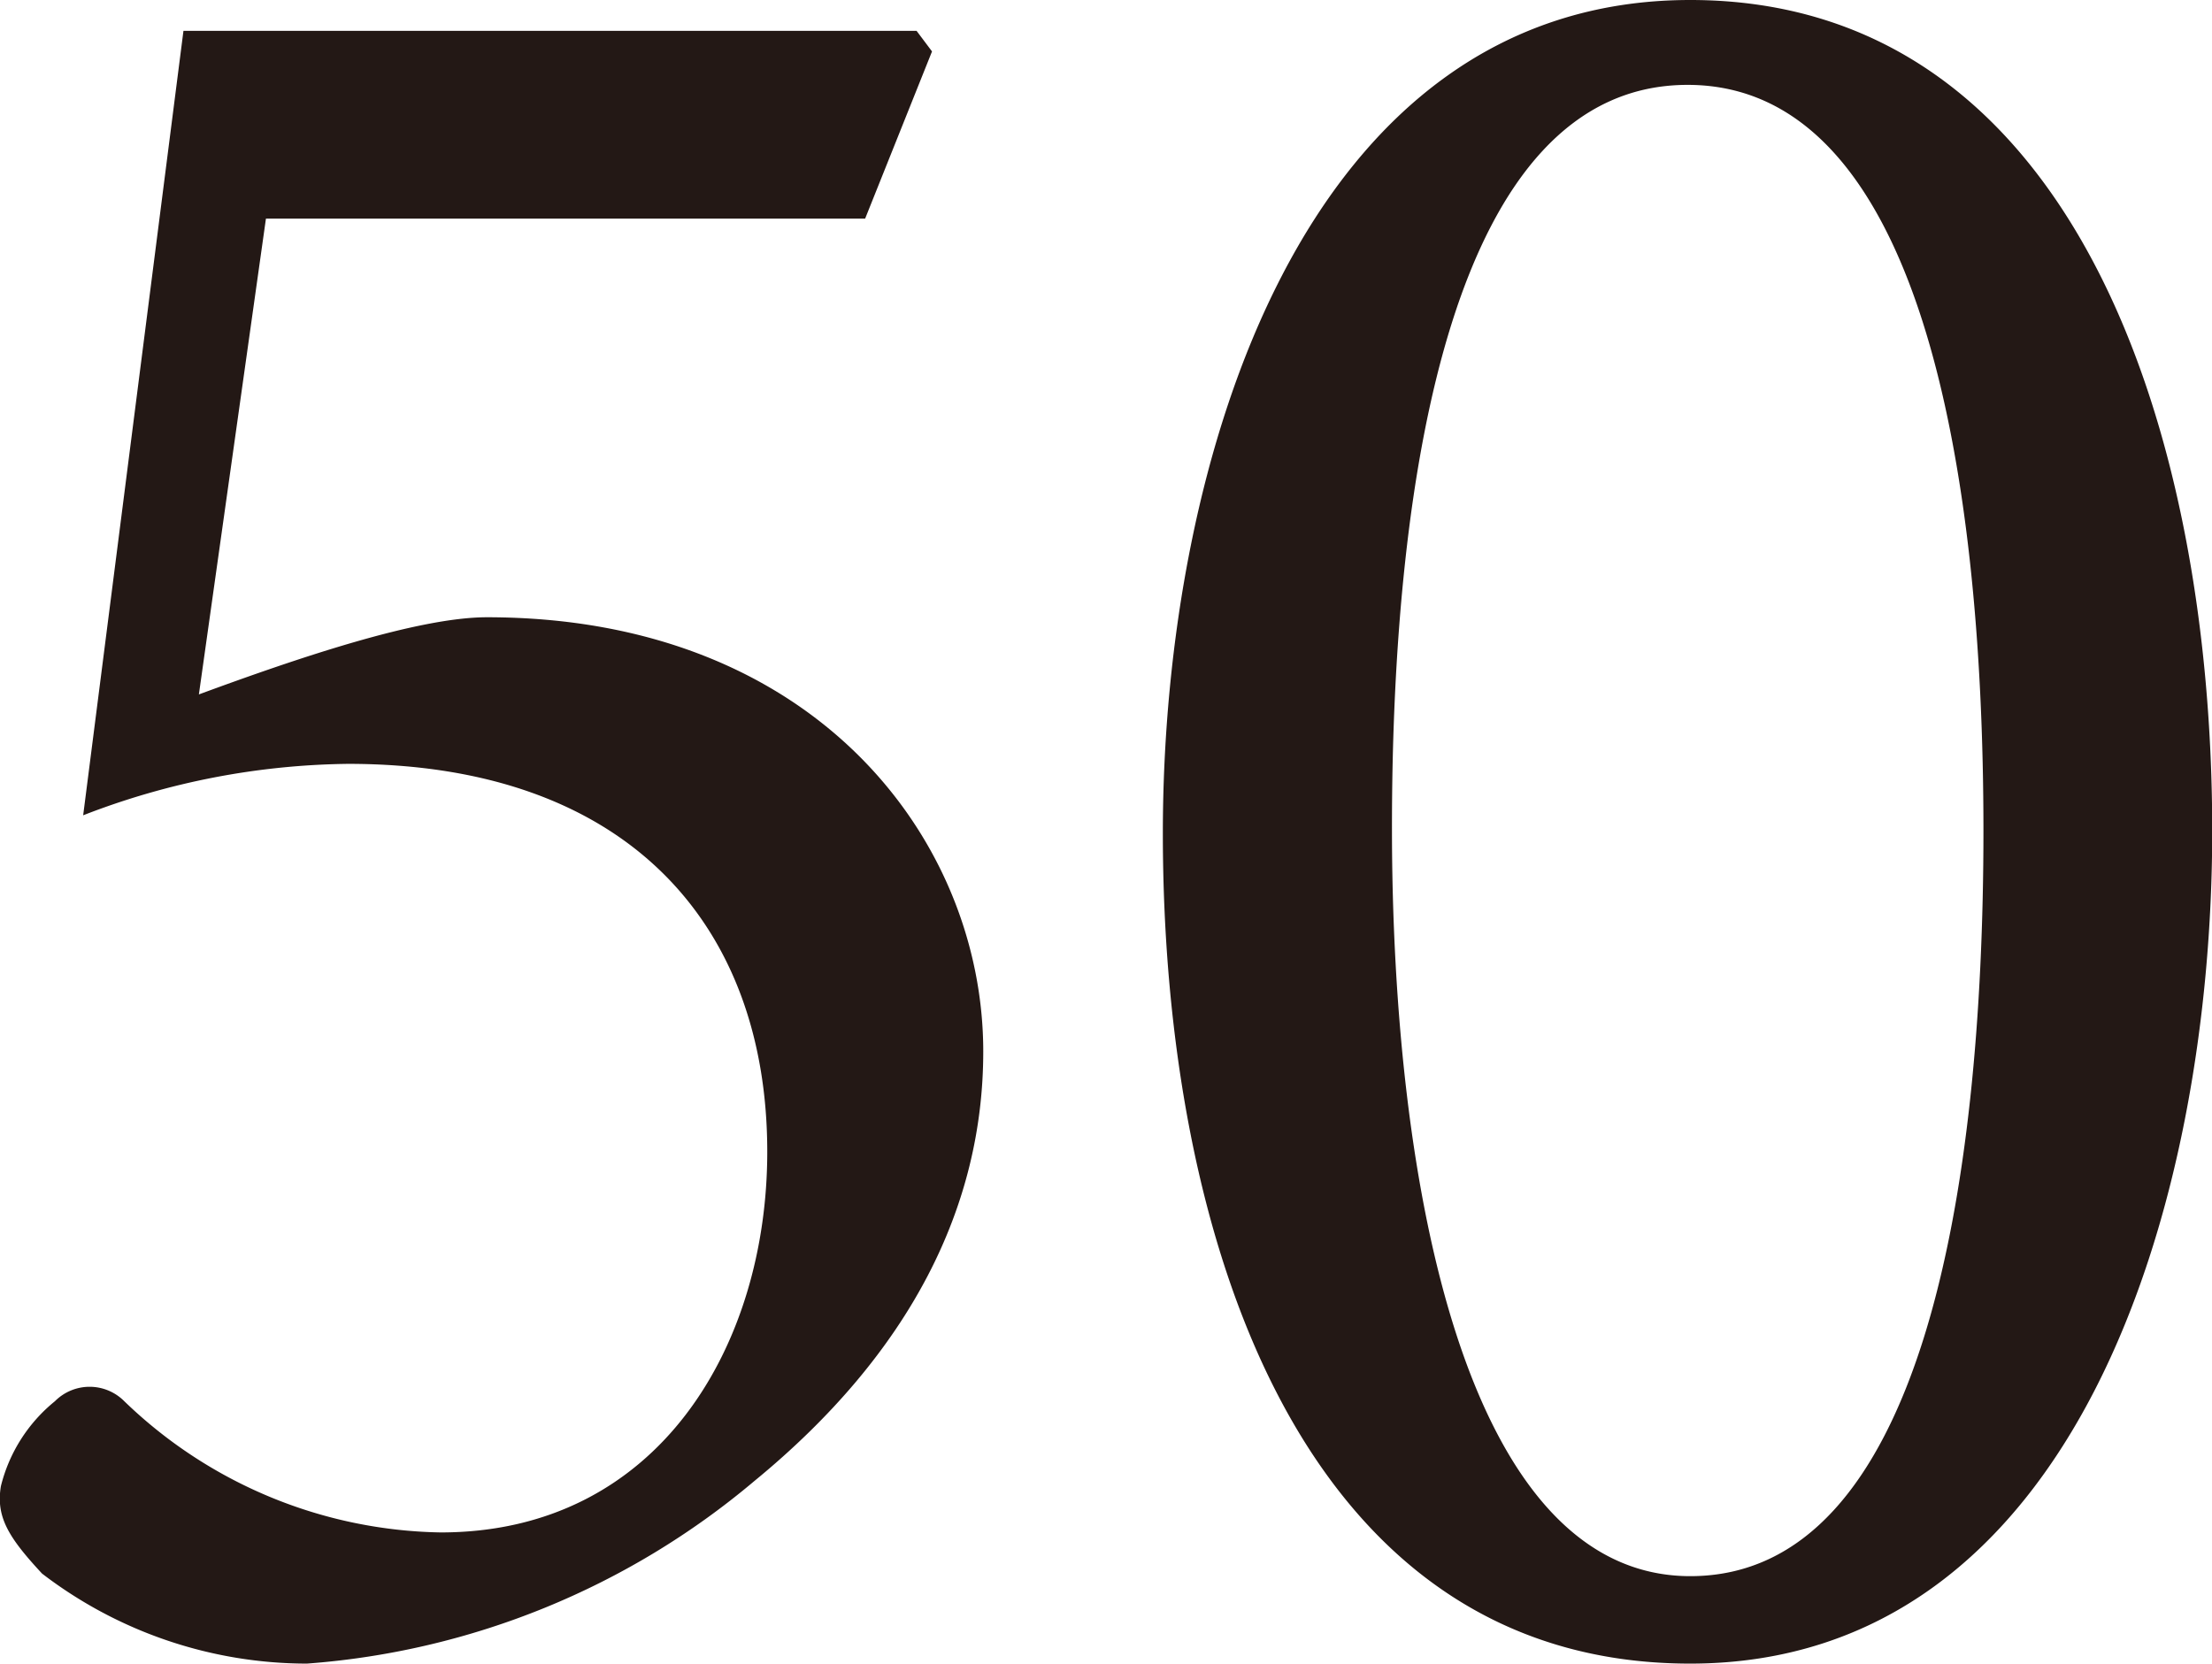
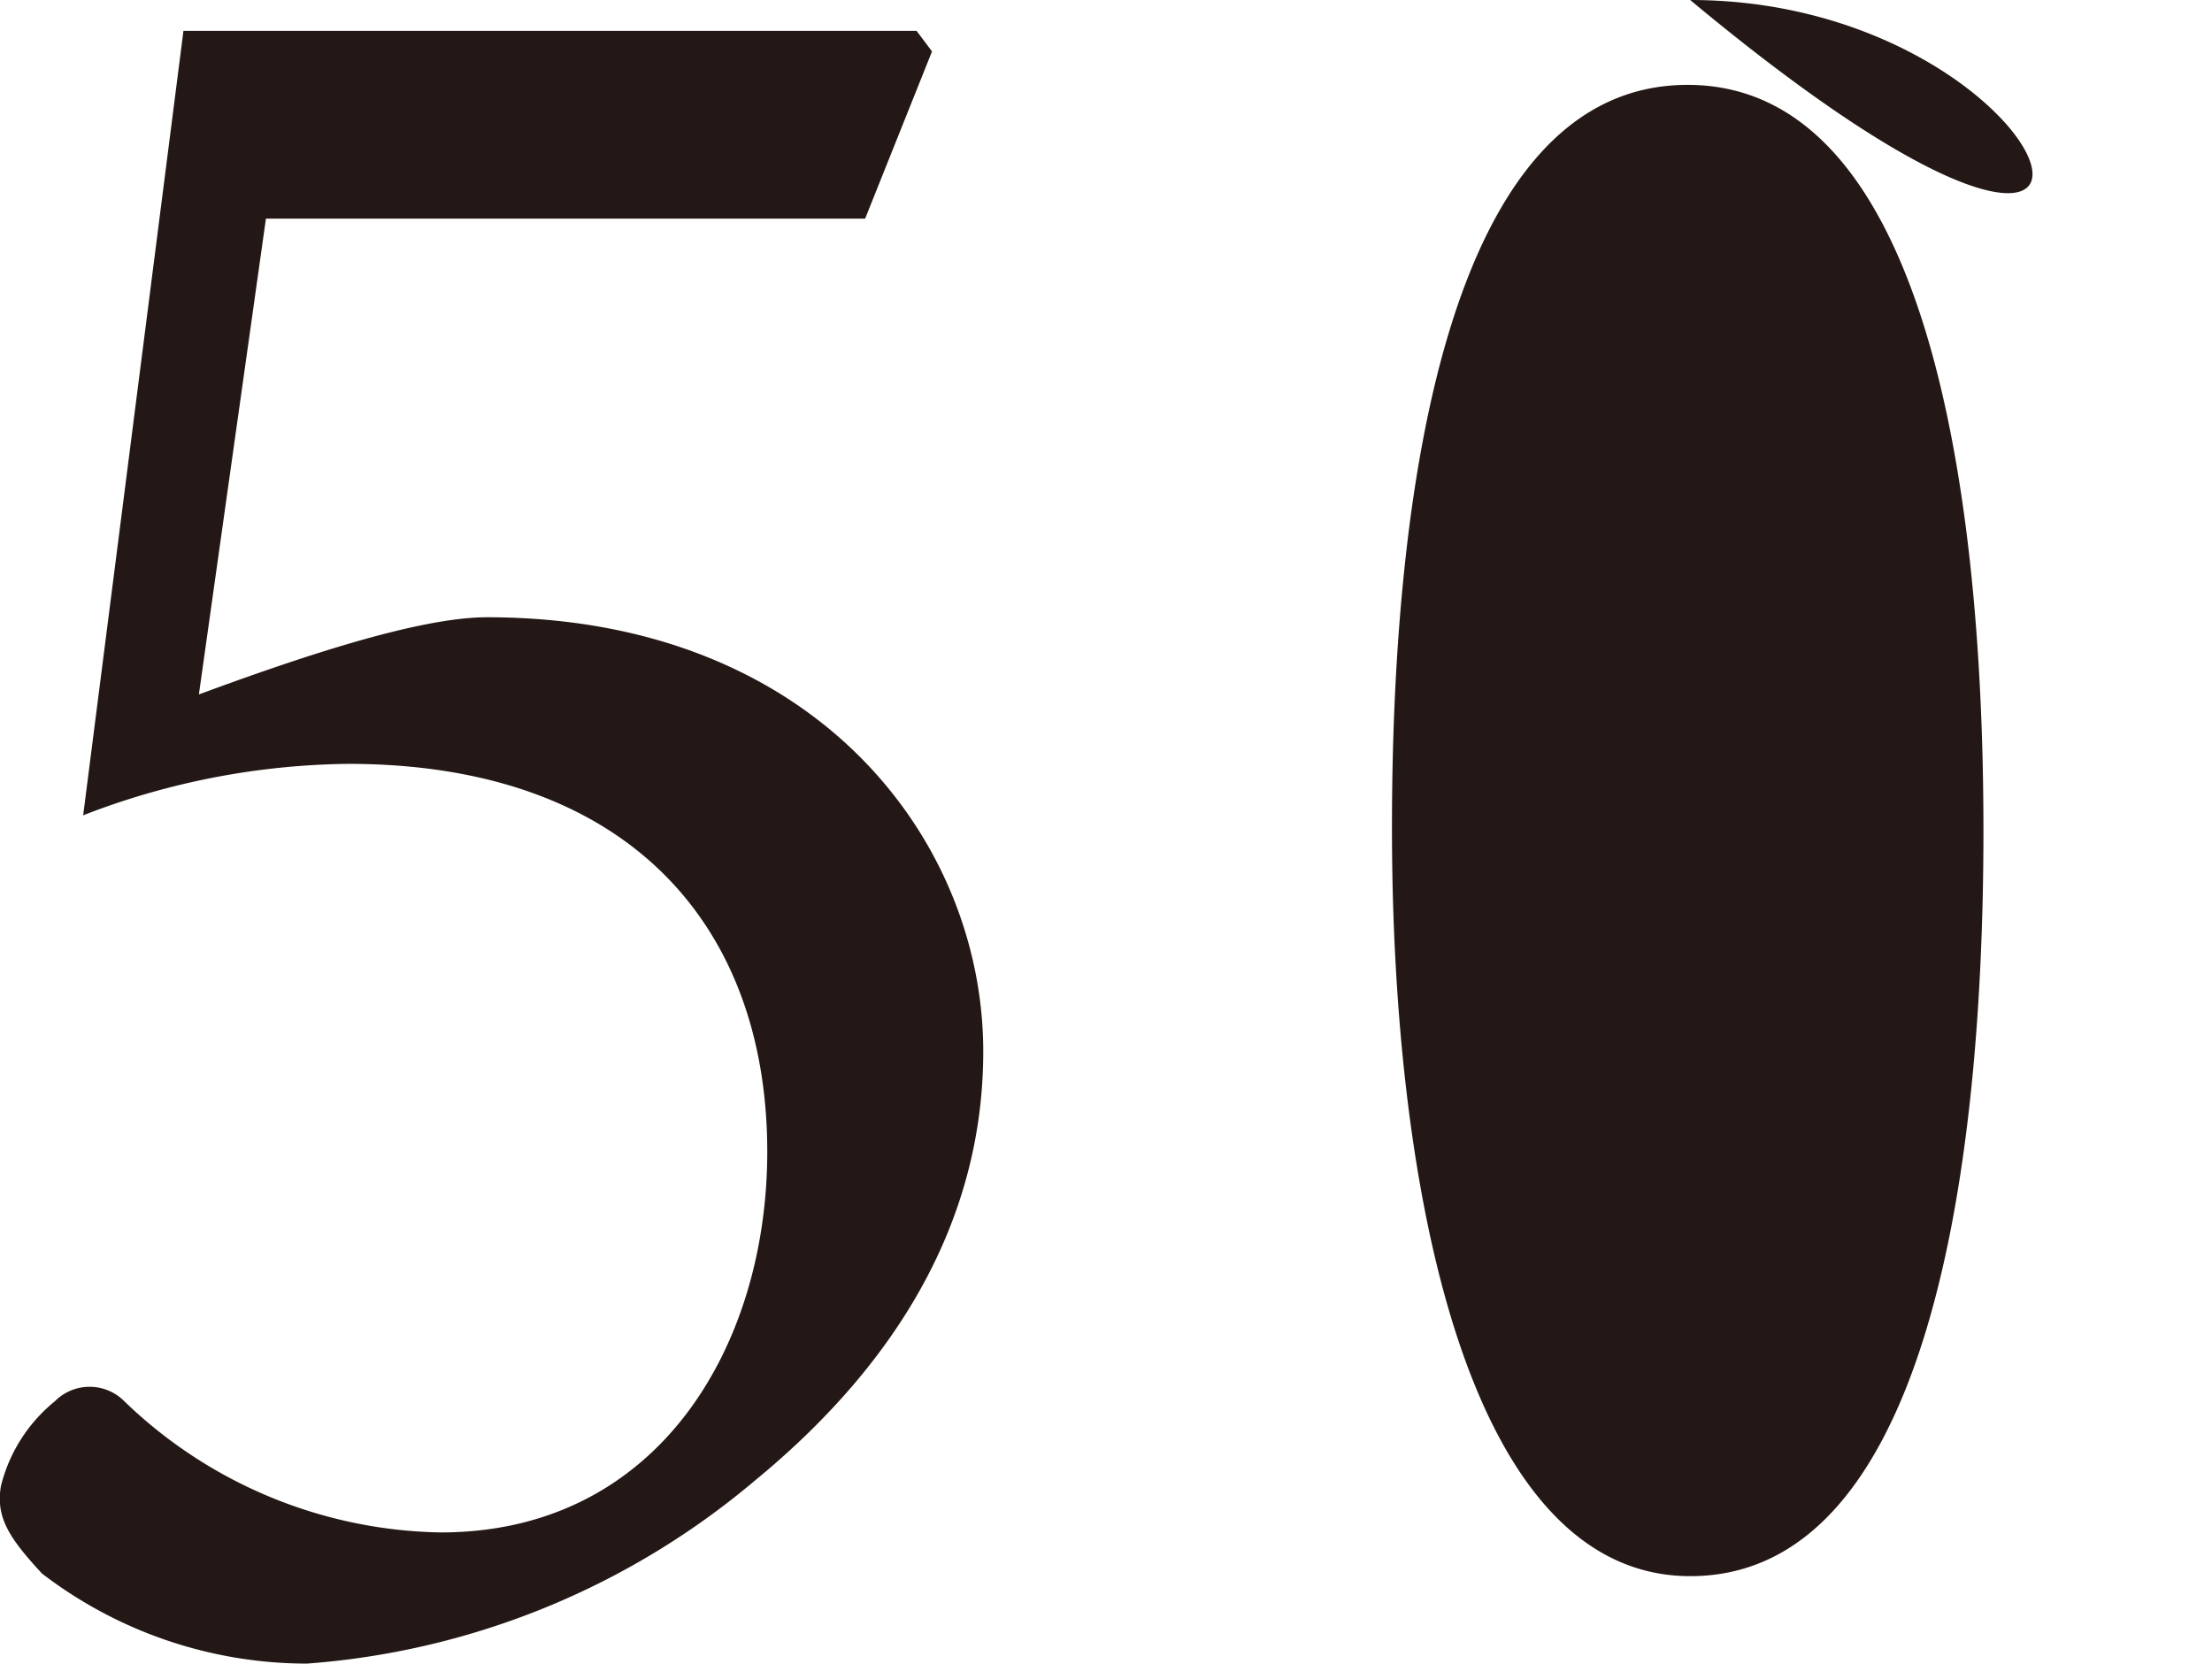
<svg xmlns="http://www.w3.org/2000/svg" width="51.594" height="38.81" viewBox="0 0 51.594 38.81">
  <defs>
    <style>
      .cls-1 {
        fill: #231815;
        fill-rule: evenodd;
      }
    </style>
  </defs>
-   <path id="obi_numbner_04.svg" class="cls-1" d="M317.047,1684.91h13.976l1.56-3.9-0.36-.48h-17.1l-2.339,18.3a17.553,17.553,0,0,1,6.178-1.2c6.538,0,9.778,3.78,9.778,9.05,0,4.5-2.52,8.88-7.618,8.88a10.873,10.873,0,0,1-7.378-3.06,1.14,1.14,0,0,0-1.62,0,3.689,3.689,0,0,0-1.259,1.98c-0.12.72,0.18,1.2,0.96,2.04a10.162,10.162,0,0,0,6.178,2.1,18.27,18.27,0,0,0,10.437-4.26c3.658-3,5.338-6.42,5.338-10.02,0-4.91-3.9-10.13-11.576-10.13-1.62,0-4.439.96-6.719,1.8Zm33.22-5.1c-9,0-12.3,10.68-12.3,19.44,0,9.47,3.239,19.37,12.3,19.37,9,0,12.176-10.68,12.176-19.43C362.443,1689.95,359.264,1679.81,350.267,1679.81Zm-0.06,1.98c5.4,0,6.9,8.88,6.9,17.4,0,8.39-1.44,17.39-6.838,17.39-5.219,0-6.958-9.06-6.958-17.45C343.309,1690.79,344.748,1681.79,350.207,1681.79Z" transform="translate(-310.844 -1679.81)" />
+   <path id="obi_numbner_04.svg" class="cls-1" d="M317.047,1684.91h13.976l1.56-3.9-0.36-.48h-17.1l-2.339,18.3a17.553,17.553,0,0,1,6.178-1.2c6.538,0,9.778,3.78,9.778,9.05,0,4.5-2.52,8.88-7.618,8.88a10.873,10.873,0,0,1-7.378-3.06,1.14,1.14,0,0,0-1.62,0,3.689,3.689,0,0,0-1.259,1.98c-0.12.72,0.18,1.2,0.96,2.04a10.162,10.162,0,0,0,6.178,2.1,18.27,18.27,0,0,0,10.437-4.26c3.658-3,5.338-6.42,5.338-10.02,0-4.91-3.9-10.13-11.576-10.13-1.62,0-4.439.96-6.719,1.8Zm33.22-5.1C362.443,1689.95,359.264,1679.81,350.267,1679.81Zm-0.06,1.98c5.4,0,6.9,8.88,6.9,17.4,0,8.39-1.44,17.39-6.838,17.39-5.219,0-6.958-9.06-6.958-17.45C343.309,1690.79,344.748,1681.79,350.207,1681.79Z" transform="translate(-310.844 -1679.81)" />
</svg>